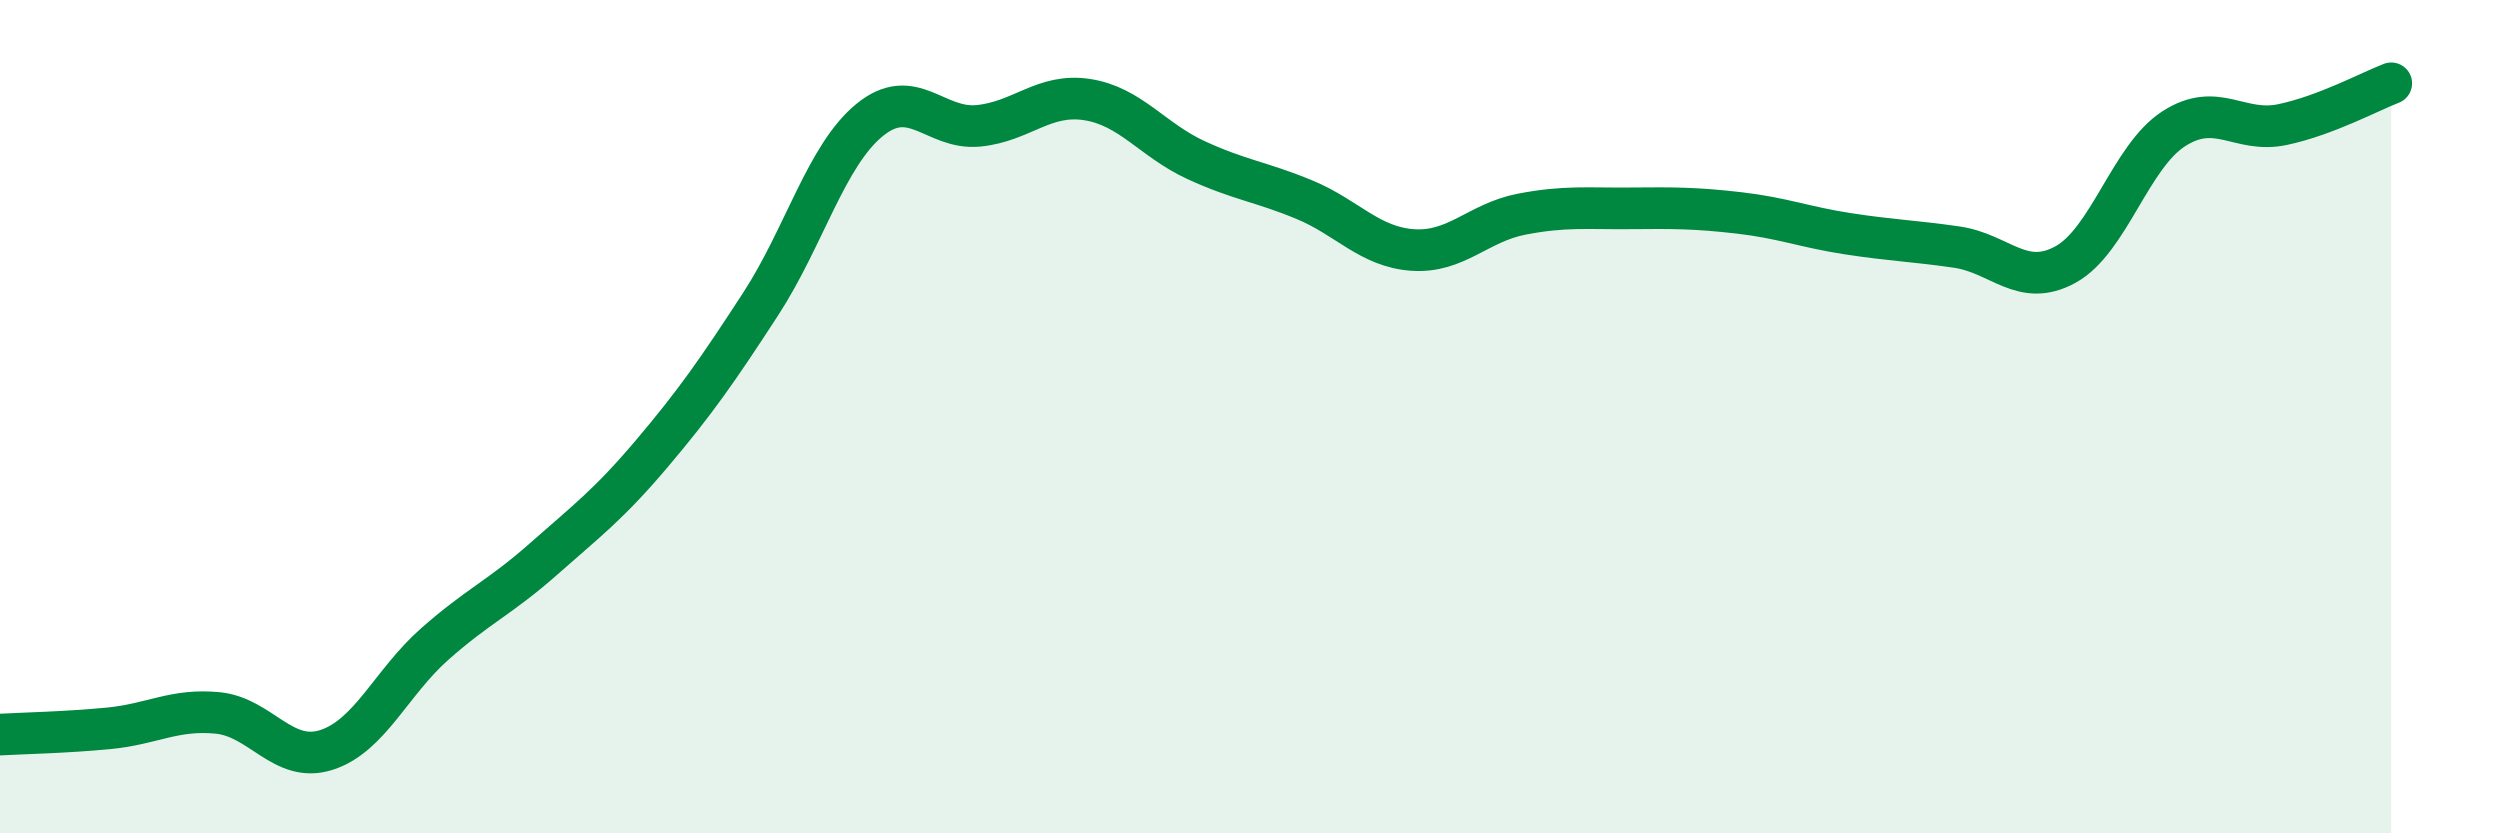
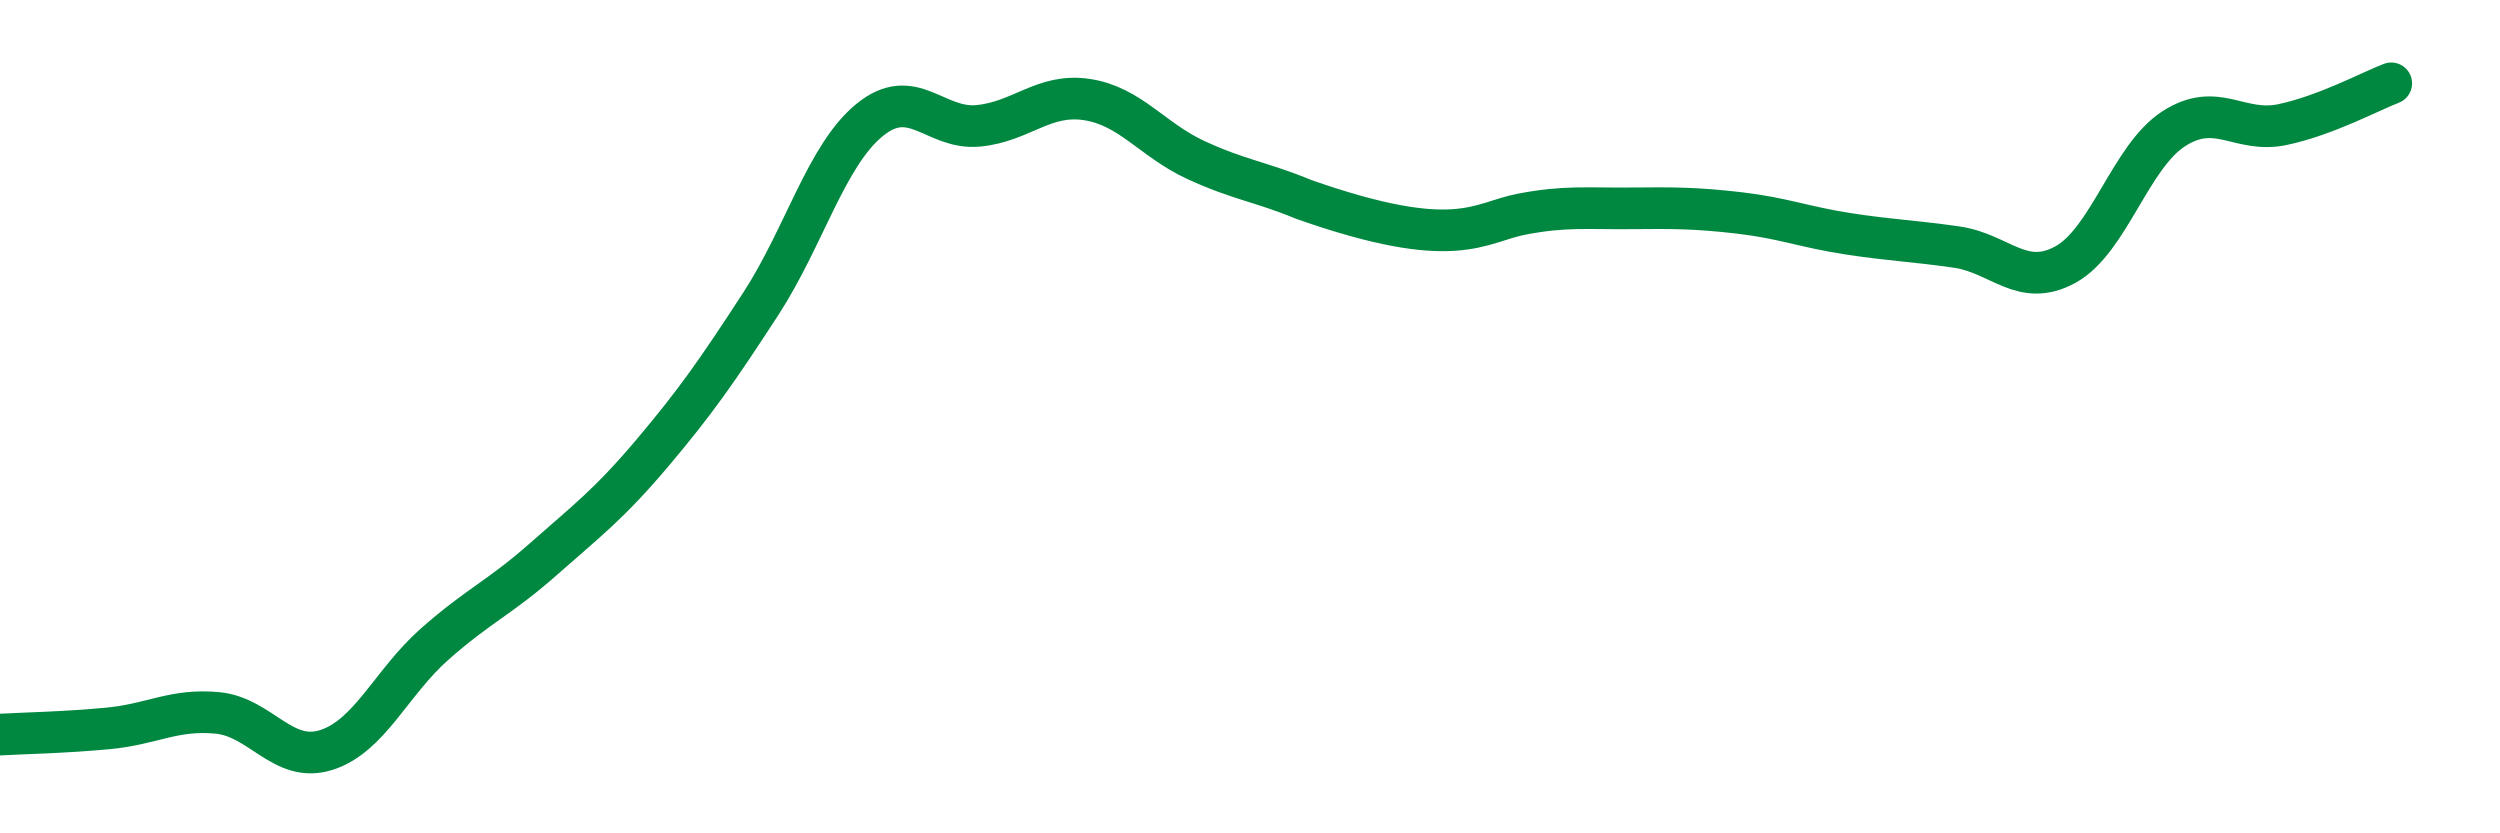
<svg xmlns="http://www.w3.org/2000/svg" width="60" height="20" viewBox="0 0 60 20">
-   <path d="M 0,17.63 C 0.52,17.6 1.57,17.58 2.61,17.48 C 3.65,17.38 4.18,17.01 5.22,17.11 C 6.26,17.21 6.79,18.33 7.83,18 C 8.87,17.67 9.39,16.38 10.43,15.46 C 11.47,14.54 12,14.34 13.04,13.42 C 14.08,12.5 14.61,12.11 15.65,10.88 C 16.69,9.65 17.22,8.89 18.26,7.29 C 19.3,5.69 19.83,3.73 20.87,2.88 C 21.91,2.03 22.44,3.12 23.48,3.02 C 24.52,2.92 25.05,2.23 26.09,2.39 C 27.13,2.55 27.66,3.36 28.7,3.84 C 29.74,4.32 30.26,4.36 31.3,4.79 C 32.34,5.22 32.87,5.93 33.91,6 C 34.95,6.07 35.48,5.34 36.52,5.14 C 37.56,4.94 38.09,5.01 39.13,5 C 40.17,4.99 40.7,4.99 41.74,5.11 C 42.78,5.23 43.31,5.45 44.35,5.61 C 45.39,5.77 45.92,5.78 46.96,5.93 C 48,6.08 48.53,6.92 49.57,6.35 C 50.61,5.78 51.13,3.76 52.17,3.09 C 53.21,2.42 53.74,3.21 54.78,2.99 C 55.82,2.77 56.87,2.2 57.39,2L57.39 20L0 20Z" fill="#008740" opacity="0.1" stroke-linecap="round" stroke-linejoin="round" />
-   <path d="M 0,17.63 C 0.52,17.6 1.57,17.58 2.61,17.48 C 3.65,17.38 4.18,17.01 5.22,17.11 C 6.26,17.21 6.79,18.33 7.83,18 C 8.87,17.67 9.39,16.38 10.43,15.46 C 11.47,14.54 12,14.34 13.04,13.42 C 14.08,12.5 14.61,12.11 15.65,10.88 C 16.69,9.65 17.22,8.89 18.26,7.29 C 19.3,5.69 19.83,3.73 20.87,2.88 C 21.91,2.03 22.44,3.12 23.48,3.02 C 24.52,2.92 25.05,2.23 26.09,2.39 C 27.13,2.55 27.66,3.36 28.7,3.84 C 29.74,4.32 30.26,4.36 31.3,4.79 C 32.34,5.22 32.87,5.93 33.91,6 C 34.95,6.07 35.48,5.34 36.52,5.14 C 37.56,4.94 38.09,5.01 39.13,5 C 40.17,4.99 40.7,4.99 41.74,5.11 C 42.78,5.23 43.31,5.45 44.35,5.61 C 45.39,5.77 45.92,5.78 46.96,5.93 C 48,6.08 48.53,6.92 49.57,6.35 C 50.61,5.78 51.13,3.76 52.17,3.09 C 53.21,2.42 53.74,3.21 54.78,2.99 C 55.82,2.77 56.87,2.2 57.39,2" stroke="#008740" stroke-width="1" fill="none" stroke-linecap="round" stroke-linejoin="round" />
+   <path d="M 0,17.63 C 0.52,17.6 1.57,17.58 2.61,17.48 C 3.65,17.38 4.18,17.01 5.22,17.11 C 6.26,17.21 6.79,18.33 7.83,18 C 8.87,17.67 9.39,16.38 10.43,15.46 C 11.47,14.54 12,14.34 13.04,13.42 C 14.08,12.5 14.61,12.11 15.65,10.88 C 16.69,9.65 17.22,8.89 18.26,7.29 C 19.3,5.69 19.83,3.73 20.87,2.88 C 21.91,2.03 22.44,3.12 23.48,3.02 C 24.52,2.92 25.05,2.23 26.09,2.39 C 27.13,2.55 27.66,3.36 28.7,3.84 C 29.74,4.32 30.26,4.36 31.3,4.79 C 34.95,6.07 35.48,5.34 36.52,5.14 C 37.56,4.94 38.09,5.01 39.13,5 C 40.17,4.99 40.7,4.99 41.74,5.11 C 42.78,5.23 43.31,5.45 44.35,5.61 C 45.39,5.77 45.92,5.78 46.96,5.93 C 48,6.08 48.53,6.92 49.57,6.35 C 50.61,5.78 51.13,3.76 52.17,3.09 C 53.21,2.42 53.74,3.21 54.78,2.99 C 55.82,2.77 56.87,2.2 57.39,2" stroke="#008740" stroke-width="1" fill="none" stroke-linecap="round" stroke-linejoin="round" />
</svg>